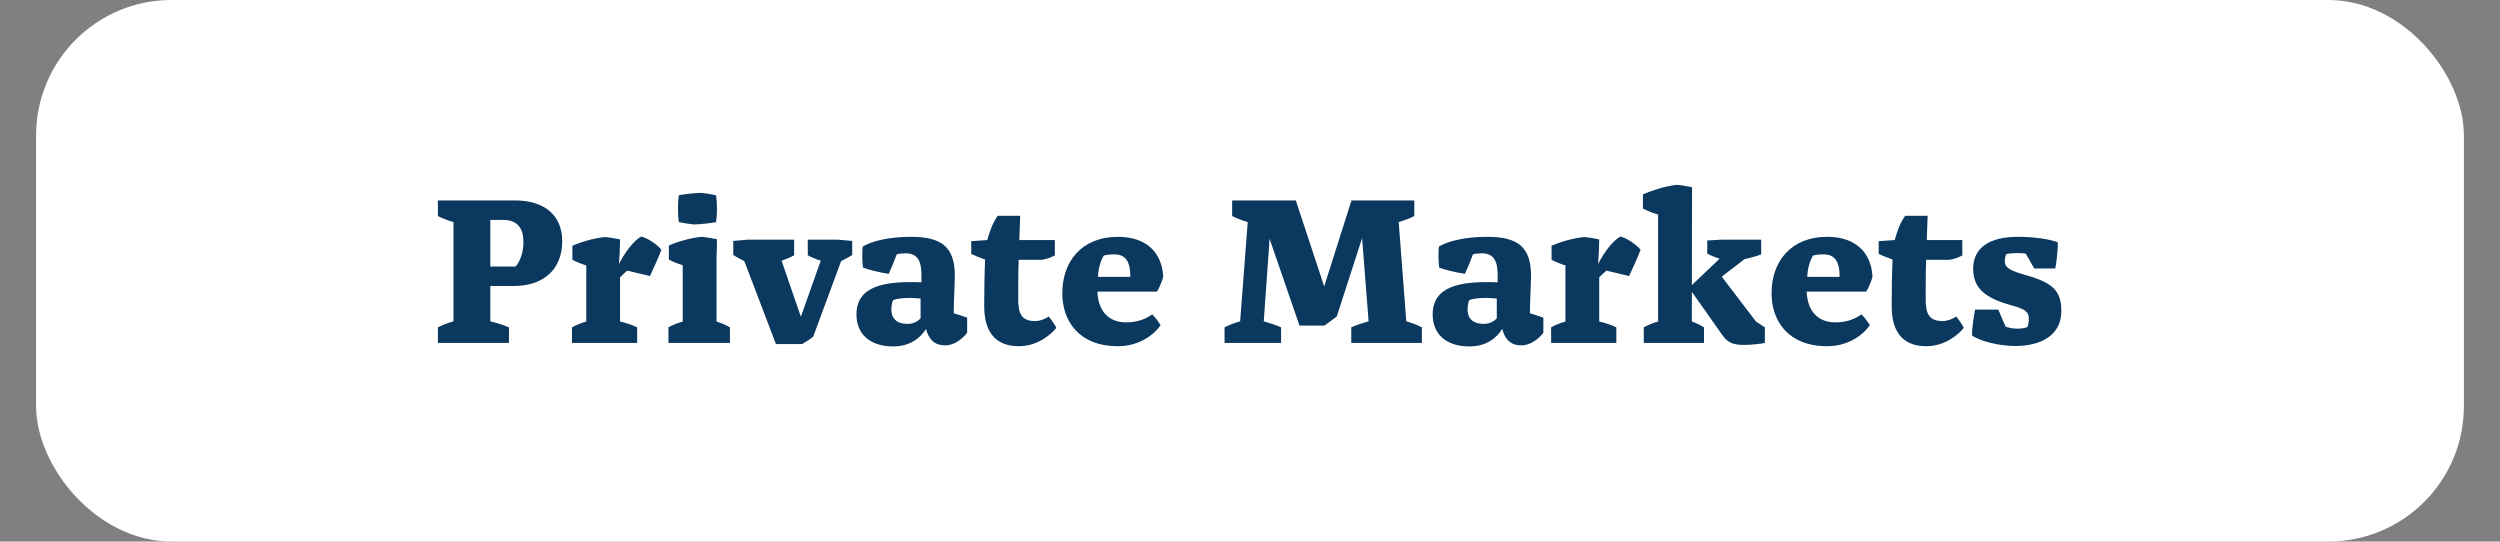
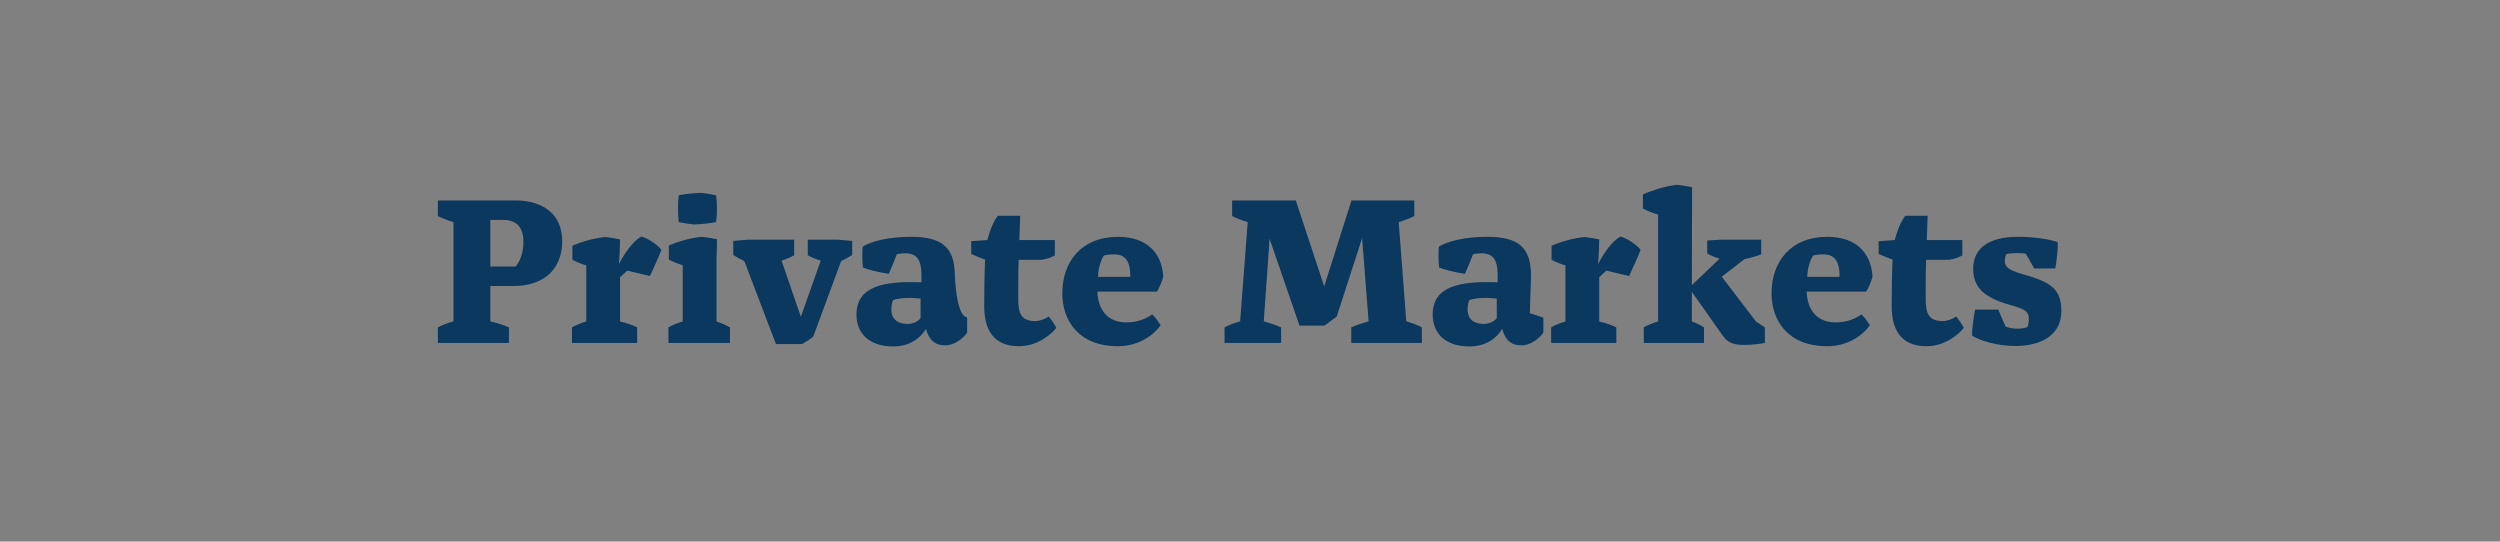
<svg xmlns="http://www.w3.org/2000/svg" width="554" height="120" viewBox="0 0 554 120" fill="none">
  <rect x="0" y="0" width="554" height="120" fill="#808080" stroke="none" />
-   <rect x="8" width="538" height="120" rx="30" fill="white" />
-   <path d="M112.78 72.544V76H97.036V72.544C97.804 72.112 99.196 71.584 100.492 71.2V49.216C99.196 48.832 97.804 48.304 97.036 47.872V44.416H114.172C120.412 44.416 124.588 47.536 124.588 53.44C124.588 59.728 120.412 63.376 113.884 63.376H108.652V71.2C110.14 71.584 111.868 72.112 112.78 72.544ZM111.532 48.736H108.652V59.056H114.268C115.324 57.808 115.996 55.84 115.996 53.632C115.996 50.656 114.7 48.736 111.532 48.736ZM141.195 76H126.747V72.544C127.467 72.112 128.715 71.584 129.915 71.248V58.816C129.051 58.576 127.611 58 126.843 57.568V54.448C128.235 53.824 131.499 52.72 134.187 52.528C135.147 52.624 136.587 52.864 137.403 53.056C137.403 54.544 137.307 56.464 137.163 58.528C138.315 56.176 140.379 53.296 142.107 52.432C143.547 52.72 145.899 54.4 146.571 55.36C146.091 56.656 144.651 59.872 144.027 61.168L138.987 59.968C138.459 60.4 137.739 61.12 137.403 61.456V71.248C138.747 71.536 140.379 72.112 141.195 72.544V76ZM150.426 49.216C150.33 48.496 150.234 47.488 150.234 46.192C150.234 44.944 150.33 43.984 150.426 43.264C151.962 42.976 153.834 42.784 155.418 42.736C156.378 42.832 157.674 43.072 158.682 43.264C158.778 43.984 158.874 44.944 158.874 46.192C158.874 47.488 158.778 48.496 158.682 49.216C157.146 49.504 155.274 49.696 153.69 49.744C152.73 49.648 151.434 49.408 150.426 49.216ZM148.122 76V72.544C148.842 72.112 150.09 71.584 151.29 71.248V58.768C150.426 58.528 148.986 57.952 148.218 57.52V54.4C149.61 53.776 152.874 52.672 155.562 52.48C156.522 52.576 158.058 52.816 158.874 53.008C158.874 54.4 158.874 55.12 158.778 57.04V71.248C159.882 71.584 161.034 72.112 161.754 72.544V76H148.122ZM186.395 57.856L180.203 74.608C179.723 75.04 178.379 75.904 177.755 76.24H171.947L164.939 57.856C164.219 57.52 163.019 56.848 162.491 56.512V53.392C163.499 53.296 165.755 53.104 165.755 53.104H175.979V56.56C175.355 56.944 174.107 57.472 173.195 57.76L177.467 70.192L181.883 57.76C180.875 57.472 179.627 56.944 179.003 56.56V53.104H185.579C185.579 53.104 187.835 53.296 188.843 53.392V56.512C188.315 56.848 187.115 57.52 186.395 57.856ZM201.121 71.776C202.465 71.776 203.473 71.152 204.001 70.528V66.16C201.937 65.92 199.441 65.968 197.905 66.496C197.713 66.928 197.521 67.792 197.521 68.56C197.521 70.528 198.673 71.776 201.121 71.776ZM214.321 70.384V73.744C213.169 75.232 211.345 76.528 209.521 76.528C208.177 76.528 206.113 76.288 205.201 72.88C204.049 74.8 201.745 76.768 197.953 76.768C192.577 76.768 189.793 73.84 189.793 69.712C189.793 63.52 195.601 62.224 204.193 62.56V60.976C204.193 58.048 203.473 56.128 200.641 56.128C200.017 56.128 199.057 56.224 198.721 56.368C198.193 57.76 197.665 59.104 196.945 60.688C194.497 60.304 192.337 59.728 191.233 59.296C191.089 58.24 190.993 55.84 191.185 54.64C193.009 53.536 196.609 52.48 201.889 52.48C208.609 52.48 211.585 54.688 211.585 61.072C211.585 62.752 211.345 66.832 211.345 69.424C212.065 69.616 213.649 70.144 214.321 70.384ZM215.224 53.44L218.776 53.2C219.304 51.376 219.784 49.744 221.08 47.824H226.072L225.88 53.2H233.752V56.608C232.984 56.992 232.168 57.376 230.872 57.568H225.736C225.64 60.16 225.64 63.376 225.64 65.968C225.592 69.232 226.168 71.152 229.384 71.152C230.488 71.152 231.592 70.672 232.408 70.144C233.128 71.008 233.848 72.16 234.088 72.64C233.224 73.792 230.152 76.72 225.784 76.72C220.072 76.72 218.008 72.928 218.104 67.456C218.104 65.056 218.152 60.544 218.296 57.52C217.336 57.184 216.04 56.656 215.224 56.272V53.44ZM249.517 71.44C252.157 71.44 253.981 70.624 255.325 69.664C256.141 70.432 256.861 71.536 257.197 72.064C255.901 73.936 252.685 76.72 247.741 76.72C239.005 76.72 235.405 71.008 235.405 65.008C235.405 57.952 239.677 52.48 247.741 52.48C254.077 52.48 257.485 55.984 257.773 61.312C257.533 62.368 256.813 63.952 256.381 64.624H243.181C243.373 69.376 246.109 71.44 249.517 71.44ZM250.477 61.36C250.525 58.048 249.469 56.368 246.925 56.368C246.109 56.368 245.053 56.464 244.573 56.656C243.757 58 243.325 59.968 243.325 61.36H250.477ZM293.488 72.16H287.968L281.344 52.912L280.048 71.2C281.392 71.584 282.976 72.112 283.888 72.544V76H271.36V72.544C272.128 72.112 273.52 71.584 274.816 71.2L276.496 49.216C275.2 48.832 273.808 48.304 273.04 47.872V44.416H287.152L293.44 63.472L299.488 44.416H313.408V47.872C312.64 48.304 311.248 48.832 309.952 49.216L311.632 71.2C312.928 71.584 314.32 72.112 315.088 72.544V76H299.44V72.544C300.352 72.112 301.936 71.584 303.28 71.2L301.84 52.768L296.224 70.144L293.488 72.16ZM328.808 71.776C330.152 71.776 331.16 71.152 331.688 70.528V66.16C329.624 65.92 327.128 65.968 325.592 66.496C325.4 66.928 325.208 67.792 325.208 68.56C325.208 70.528 326.36 71.776 328.808 71.776ZM342.008 70.384V73.744C340.856 75.232 339.032 76.528 337.208 76.528C335.864 76.528 333.8 76.288 332.888 72.88C331.736 74.8 329.432 76.768 325.64 76.768C320.264 76.768 317.48 73.84 317.48 69.712C317.48 63.52 323.288 62.224 331.88 62.56V60.976C331.88 58.048 331.16 56.128 328.328 56.128C327.704 56.128 326.744 56.224 326.408 56.368C325.88 57.76 325.352 59.104 324.632 60.688C322.184 60.304 320.024 59.728 318.92 59.296C318.776 58.24 318.68 55.84 318.872 54.64C320.696 53.536 324.296 52.48 329.576 52.48C336.296 52.48 339.272 54.688 339.272 61.072C339.272 62.752 339.032 66.832 339.032 69.424C339.752 69.616 341.336 70.144 342.008 70.384ZM358.179 76H343.731V72.544C344.451 72.112 345.699 71.584 346.899 71.248V58.816C346.035 58.576 344.595 58 343.827 57.568V54.448C345.219 53.824 348.483 52.72 351.171 52.528C352.131 52.624 353.571 52.864 354.387 53.056C354.387 54.544 354.291 56.464 354.147 58.528C355.299 56.176 357.363 53.296 359.091 52.432C360.531 52.72 362.883 54.4 363.555 55.36C363.075 56.656 361.635 59.872 361.011 61.168L355.971 59.968C355.443 60.4 354.723 61.12 354.387 61.456V71.248C355.731 71.536 357.363 72.112 358.179 72.544V76ZM367.429 71.248V47.536C366.373 47.248 364.981 46.72 364.069 46.192V43.072C365.653 42.4 368.581 41.296 371.557 40.96C372.469 41.008 374.101 41.296 374.965 41.488C374.965 46.48 374.917 51.376 374.917 63.184L381.061 57.328C380.005 56.992 378.949 56.56 378.325 56.176V53.296L381.493 53.104H390.277V56.368C389.461 56.704 387.925 57.136 386.581 57.424L381.541 61.312L389.125 71.248L391.093 72.544V76C390.421 76.144 388.357 76.432 386.485 76.432C383.989 76.432 382.837 75.904 381.685 74.272L374.917 64.672V71.248C375.925 71.584 377.029 72.16 377.605 72.544V76H364.261V72.544C364.981 72.112 366.229 71.584 367.429 71.248ZM406.689 71.44C409.329 71.44 411.153 70.624 412.497 69.664C413.313 70.432 414.033 71.536 414.369 72.064C413.073 73.936 409.857 76.72 404.913 76.72C396.177 76.72 392.577 71.008 392.577 65.008C392.577 57.952 396.849 52.48 404.913 52.48C411.249 52.48 414.657 55.984 414.945 61.312C414.705 62.368 413.985 63.952 413.553 64.624H400.353C400.545 69.376 403.281 71.44 406.689 71.44ZM407.649 61.36C407.697 58.048 406.641 56.368 404.097 56.368C403.281 56.368 402.225 56.464 401.745 56.656C400.929 58 400.497 59.968 400.497 61.36H407.649ZM416.318 53.44L419.87 53.2C420.398 51.376 420.878 49.744 422.174 47.824H427.166L426.974 53.2H434.846V56.608C434.078 56.992 433.262 57.376 431.966 57.568H426.83C426.734 60.16 426.734 63.376 426.734 65.968C426.686 69.232 427.262 71.152 430.478 71.152C431.582 71.152 432.686 70.672 433.502 70.144C434.222 71.008 434.942 72.16 435.182 72.64C434.318 73.792 431.246 76.72 426.878 76.72C421.166 76.72 419.102 72.928 419.198 67.456C419.198 65.056 419.246 60.544 419.39 57.52C418.43 57.184 417.134 56.656 416.318 56.272V53.44ZM446.664 76.672C442.584 76.672 438.648 75.472 437.016 74.368C436.968 72.784 437.448 69.712 437.688 68.608H442.824C443.352 69.856 444.024 71.488 444.456 72.4C445.08 72.592 445.944 72.832 447 72.832C447.816 72.832 448.824 72.736 449.304 72.448C449.448 71.968 449.592 71.392 449.592 70.672C449.592 69.088 448.824 68.512 445.704 67.648C439.896 66.064 437.256 63.856 437.256 59.536C437.256 55.12 440.568 52.48 447.144 52.48C450.696 52.48 454.296 53.008 455.976 53.68C456.12 54.928 455.64 58.72 455.448 59.488H450.792L448.92 56.224C448.488 56.128 447.576 56.08 446.904 56.08C446.232 56.08 445.08 56.176 444.6 56.32C444.408 56.656 444.264 57.328 444.264 57.856C444.264 59.056 444.888 59.824 448.632 60.88C454.824 62.608 456.792 64.336 456.792 68.944C456.792 74.464 451.992 76.672 446.664 76.672Z" fill="#0A385E" />
+   <path d="M112.78 72.544V76H97.036V72.544C97.804 72.112 99.196 71.584 100.492 71.2V49.216C99.196 48.832 97.804 48.304 97.036 47.872V44.416H114.172C120.412 44.416 124.588 47.536 124.588 53.44C124.588 59.728 120.412 63.376 113.884 63.376H108.652V71.2C110.14 71.584 111.868 72.112 112.78 72.544ZM111.532 48.736H108.652V59.056H114.268C115.324 57.808 115.996 55.84 115.996 53.632C115.996 50.656 114.7 48.736 111.532 48.736ZM141.195 76H126.747V72.544C127.467 72.112 128.715 71.584 129.915 71.248V58.816C129.051 58.576 127.611 58 126.843 57.568V54.448C128.235 53.824 131.499 52.72 134.187 52.528C135.147 52.624 136.587 52.864 137.403 53.056C137.403 54.544 137.307 56.464 137.163 58.528C138.315 56.176 140.379 53.296 142.107 52.432C143.547 52.72 145.899 54.4 146.571 55.36C146.091 56.656 144.651 59.872 144.027 61.168L138.987 59.968C138.459 60.4 137.739 61.12 137.403 61.456V71.248C138.747 71.536 140.379 72.112 141.195 72.544V76ZM150.426 49.216C150.33 48.496 150.234 47.488 150.234 46.192C150.234 44.944 150.33 43.984 150.426 43.264C151.962 42.976 153.834 42.784 155.418 42.736C156.378 42.832 157.674 43.072 158.682 43.264C158.778 43.984 158.874 44.944 158.874 46.192C158.874 47.488 158.778 48.496 158.682 49.216C157.146 49.504 155.274 49.696 153.69 49.744C152.73 49.648 151.434 49.408 150.426 49.216ZM148.122 76V72.544C148.842 72.112 150.09 71.584 151.29 71.248V58.768C150.426 58.528 148.986 57.952 148.218 57.52V54.4C149.61 53.776 152.874 52.672 155.562 52.48C156.522 52.576 158.058 52.816 158.874 53.008C158.874 54.4 158.874 55.12 158.778 57.04V71.248C159.882 71.584 161.034 72.112 161.754 72.544V76H148.122ZM186.395 57.856L180.203 74.608C179.723 75.04 178.379 75.904 177.755 76.24H171.947L164.939 57.856C164.219 57.52 163.019 56.848 162.491 56.512V53.392C163.499 53.296 165.755 53.104 165.755 53.104H175.979V56.56C175.355 56.944 174.107 57.472 173.195 57.76L177.467 70.192L181.883 57.76C180.875 57.472 179.627 56.944 179.003 56.56V53.104H185.579C185.579 53.104 187.835 53.296 188.843 53.392V56.512C188.315 56.848 187.115 57.52 186.395 57.856ZM201.121 71.776C202.465 71.776 203.473 71.152 204.001 70.528V66.16C201.937 65.92 199.441 65.968 197.905 66.496C197.713 66.928 197.521 67.792 197.521 68.56C197.521 70.528 198.673 71.776 201.121 71.776ZM214.321 70.384V73.744C213.169 75.232 211.345 76.528 209.521 76.528C208.177 76.528 206.113 76.288 205.201 72.88C204.049 74.8 201.745 76.768 197.953 76.768C192.577 76.768 189.793 73.84 189.793 69.712C189.793 63.52 195.601 62.224 204.193 62.56V60.976C204.193 58.048 203.473 56.128 200.641 56.128C200.017 56.128 199.057 56.224 198.721 56.368C198.193 57.76 197.665 59.104 196.945 60.688C194.497 60.304 192.337 59.728 191.233 59.296C191.089 58.24 190.993 55.84 191.185 54.64C193.009 53.536 196.609 52.48 201.889 52.48C208.609 52.48 211.585 54.688 211.585 61.072C212.065 69.616 213.649 70.144 214.321 70.384ZM215.224 53.44L218.776 53.2C219.304 51.376 219.784 49.744 221.08 47.824H226.072L225.88 53.2H233.752V56.608C232.984 56.992 232.168 57.376 230.872 57.568H225.736C225.64 60.16 225.64 63.376 225.64 65.968C225.592 69.232 226.168 71.152 229.384 71.152C230.488 71.152 231.592 70.672 232.408 70.144C233.128 71.008 233.848 72.16 234.088 72.64C233.224 73.792 230.152 76.72 225.784 76.72C220.072 76.72 218.008 72.928 218.104 67.456C218.104 65.056 218.152 60.544 218.296 57.52C217.336 57.184 216.04 56.656 215.224 56.272V53.44ZM249.517 71.44C252.157 71.44 253.981 70.624 255.325 69.664C256.141 70.432 256.861 71.536 257.197 72.064C255.901 73.936 252.685 76.72 247.741 76.72C239.005 76.72 235.405 71.008 235.405 65.008C235.405 57.952 239.677 52.48 247.741 52.48C254.077 52.48 257.485 55.984 257.773 61.312C257.533 62.368 256.813 63.952 256.381 64.624H243.181C243.373 69.376 246.109 71.44 249.517 71.44ZM250.477 61.36C250.525 58.048 249.469 56.368 246.925 56.368C246.109 56.368 245.053 56.464 244.573 56.656C243.757 58 243.325 59.968 243.325 61.36H250.477ZM293.488 72.16H287.968L281.344 52.912L280.048 71.2C281.392 71.584 282.976 72.112 283.888 72.544V76H271.36V72.544C272.128 72.112 273.52 71.584 274.816 71.2L276.496 49.216C275.2 48.832 273.808 48.304 273.04 47.872V44.416H287.152L293.44 63.472L299.488 44.416H313.408V47.872C312.64 48.304 311.248 48.832 309.952 49.216L311.632 71.2C312.928 71.584 314.32 72.112 315.088 72.544V76H299.44V72.544C300.352 72.112 301.936 71.584 303.28 71.2L301.84 52.768L296.224 70.144L293.488 72.16ZM328.808 71.776C330.152 71.776 331.16 71.152 331.688 70.528V66.16C329.624 65.92 327.128 65.968 325.592 66.496C325.4 66.928 325.208 67.792 325.208 68.56C325.208 70.528 326.36 71.776 328.808 71.776ZM342.008 70.384V73.744C340.856 75.232 339.032 76.528 337.208 76.528C335.864 76.528 333.8 76.288 332.888 72.88C331.736 74.8 329.432 76.768 325.64 76.768C320.264 76.768 317.48 73.84 317.48 69.712C317.48 63.52 323.288 62.224 331.88 62.56V60.976C331.88 58.048 331.16 56.128 328.328 56.128C327.704 56.128 326.744 56.224 326.408 56.368C325.88 57.76 325.352 59.104 324.632 60.688C322.184 60.304 320.024 59.728 318.92 59.296C318.776 58.24 318.68 55.84 318.872 54.64C320.696 53.536 324.296 52.48 329.576 52.48C336.296 52.48 339.272 54.688 339.272 61.072C339.272 62.752 339.032 66.832 339.032 69.424C339.752 69.616 341.336 70.144 342.008 70.384ZM358.179 76H343.731V72.544C344.451 72.112 345.699 71.584 346.899 71.248V58.816C346.035 58.576 344.595 58 343.827 57.568V54.448C345.219 53.824 348.483 52.72 351.171 52.528C352.131 52.624 353.571 52.864 354.387 53.056C354.387 54.544 354.291 56.464 354.147 58.528C355.299 56.176 357.363 53.296 359.091 52.432C360.531 52.72 362.883 54.4 363.555 55.36C363.075 56.656 361.635 59.872 361.011 61.168L355.971 59.968C355.443 60.4 354.723 61.12 354.387 61.456V71.248C355.731 71.536 357.363 72.112 358.179 72.544V76ZM367.429 71.248V47.536C366.373 47.248 364.981 46.72 364.069 46.192V43.072C365.653 42.4 368.581 41.296 371.557 40.96C372.469 41.008 374.101 41.296 374.965 41.488C374.965 46.48 374.917 51.376 374.917 63.184L381.061 57.328C380.005 56.992 378.949 56.56 378.325 56.176V53.296L381.493 53.104H390.277V56.368C389.461 56.704 387.925 57.136 386.581 57.424L381.541 61.312L389.125 71.248L391.093 72.544V76C390.421 76.144 388.357 76.432 386.485 76.432C383.989 76.432 382.837 75.904 381.685 74.272L374.917 64.672V71.248C375.925 71.584 377.029 72.16 377.605 72.544V76H364.261V72.544C364.981 72.112 366.229 71.584 367.429 71.248ZM406.689 71.44C409.329 71.44 411.153 70.624 412.497 69.664C413.313 70.432 414.033 71.536 414.369 72.064C413.073 73.936 409.857 76.72 404.913 76.72C396.177 76.72 392.577 71.008 392.577 65.008C392.577 57.952 396.849 52.48 404.913 52.48C411.249 52.48 414.657 55.984 414.945 61.312C414.705 62.368 413.985 63.952 413.553 64.624H400.353C400.545 69.376 403.281 71.44 406.689 71.44ZM407.649 61.36C407.697 58.048 406.641 56.368 404.097 56.368C403.281 56.368 402.225 56.464 401.745 56.656C400.929 58 400.497 59.968 400.497 61.36H407.649ZM416.318 53.44L419.87 53.2C420.398 51.376 420.878 49.744 422.174 47.824H427.166L426.974 53.2H434.846V56.608C434.078 56.992 433.262 57.376 431.966 57.568H426.83C426.734 60.16 426.734 63.376 426.734 65.968C426.686 69.232 427.262 71.152 430.478 71.152C431.582 71.152 432.686 70.672 433.502 70.144C434.222 71.008 434.942 72.16 435.182 72.64C434.318 73.792 431.246 76.72 426.878 76.72C421.166 76.72 419.102 72.928 419.198 67.456C419.198 65.056 419.246 60.544 419.39 57.52C418.43 57.184 417.134 56.656 416.318 56.272V53.44ZM446.664 76.672C442.584 76.672 438.648 75.472 437.016 74.368C436.968 72.784 437.448 69.712 437.688 68.608H442.824C443.352 69.856 444.024 71.488 444.456 72.4C445.08 72.592 445.944 72.832 447 72.832C447.816 72.832 448.824 72.736 449.304 72.448C449.448 71.968 449.592 71.392 449.592 70.672C449.592 69.088 448.824 68.512 445.704 67.648C439.896 66.064 437.256 63.856 437.256 59.536C437.256 55.12 440.568 52.48 447.144 52.48C450.696 52.48 454.296 53.008 455.976 53.68C456.12 54.928 455.64 58.72 455.448 59.488H450.792L448.92 56.224C448.488 56.128 447.576 56.08 446.904 56.08C446.232 56.08 445.08 56.176 444.6 56.32C444.408 56.656 444.264 57.328 444.264 57.856C444.264 59.056 444.888 59.824 448.632 60.88C454.824 62.608 456.792 64.336 456.792 68.944C456.792 74.464 451.992 76.672 446.664 76.672Z" fill="#0A385E" />
</svg>